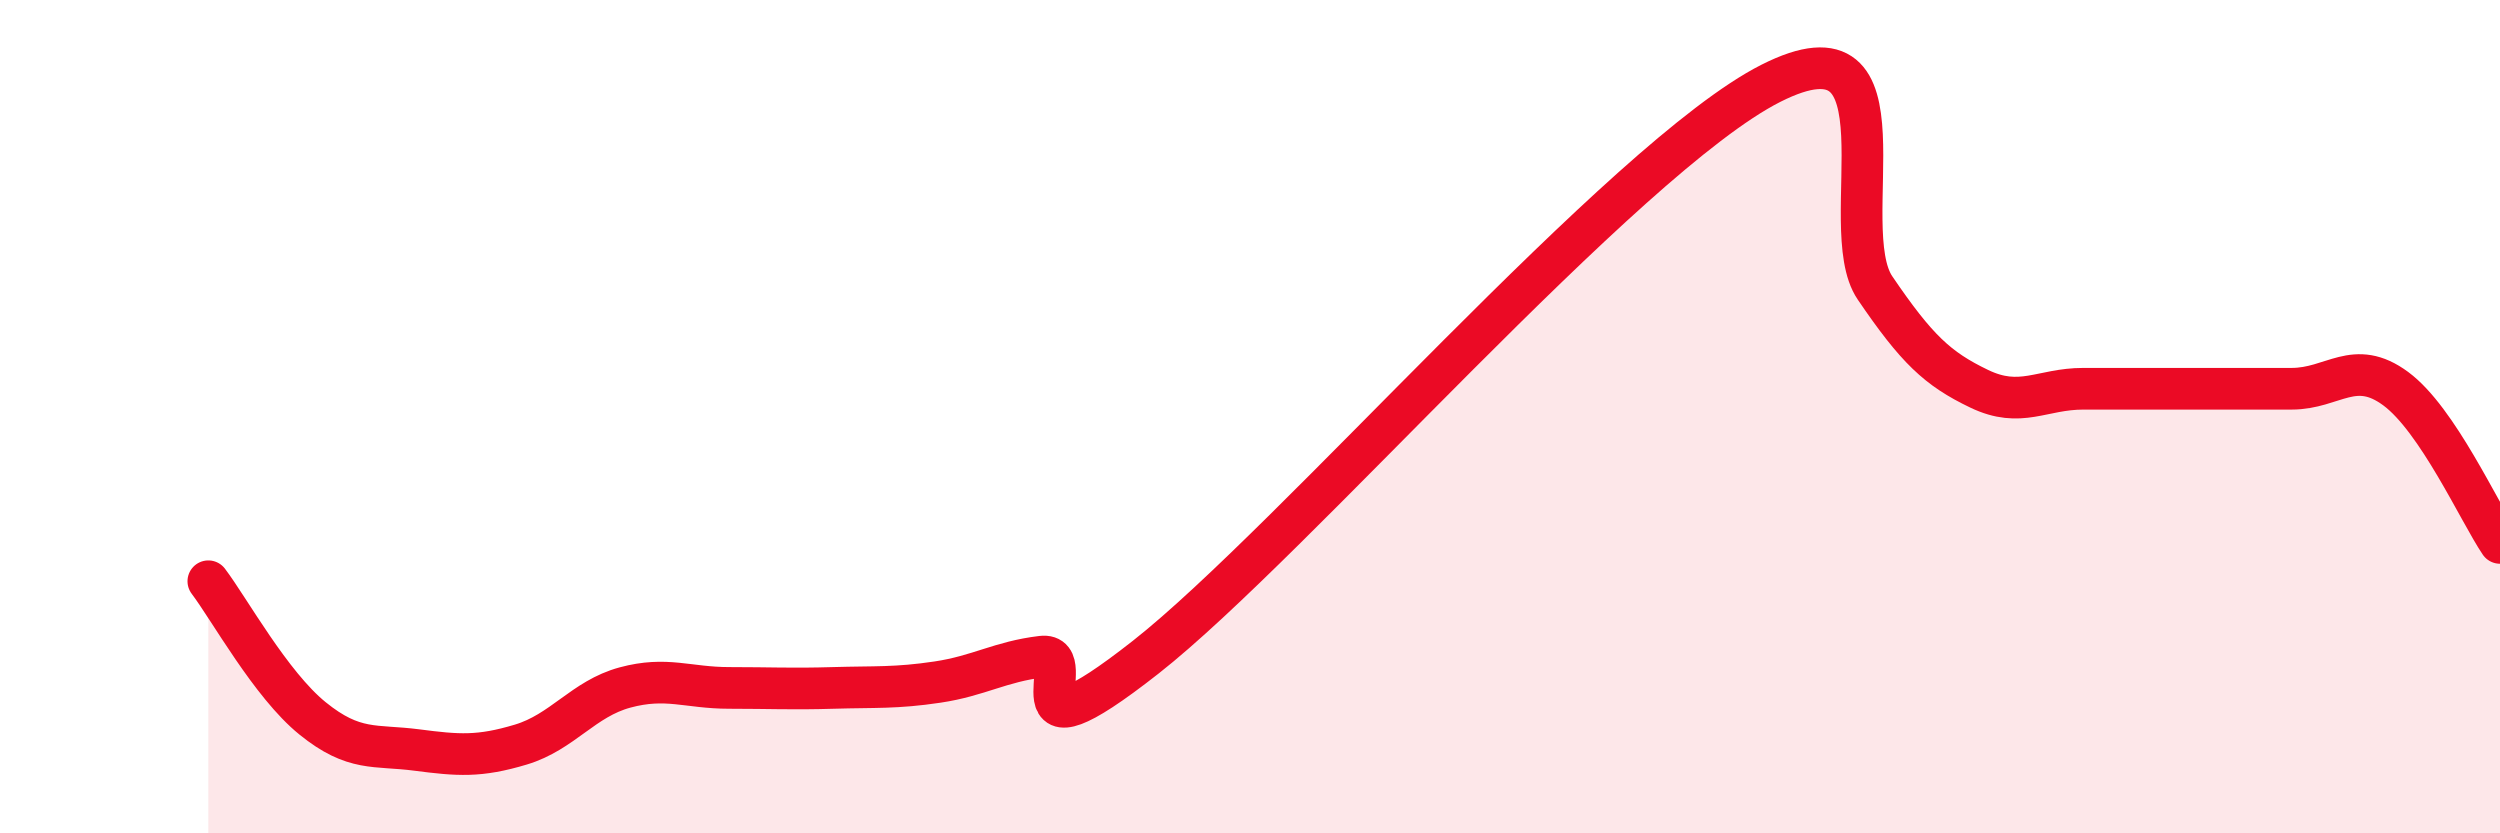
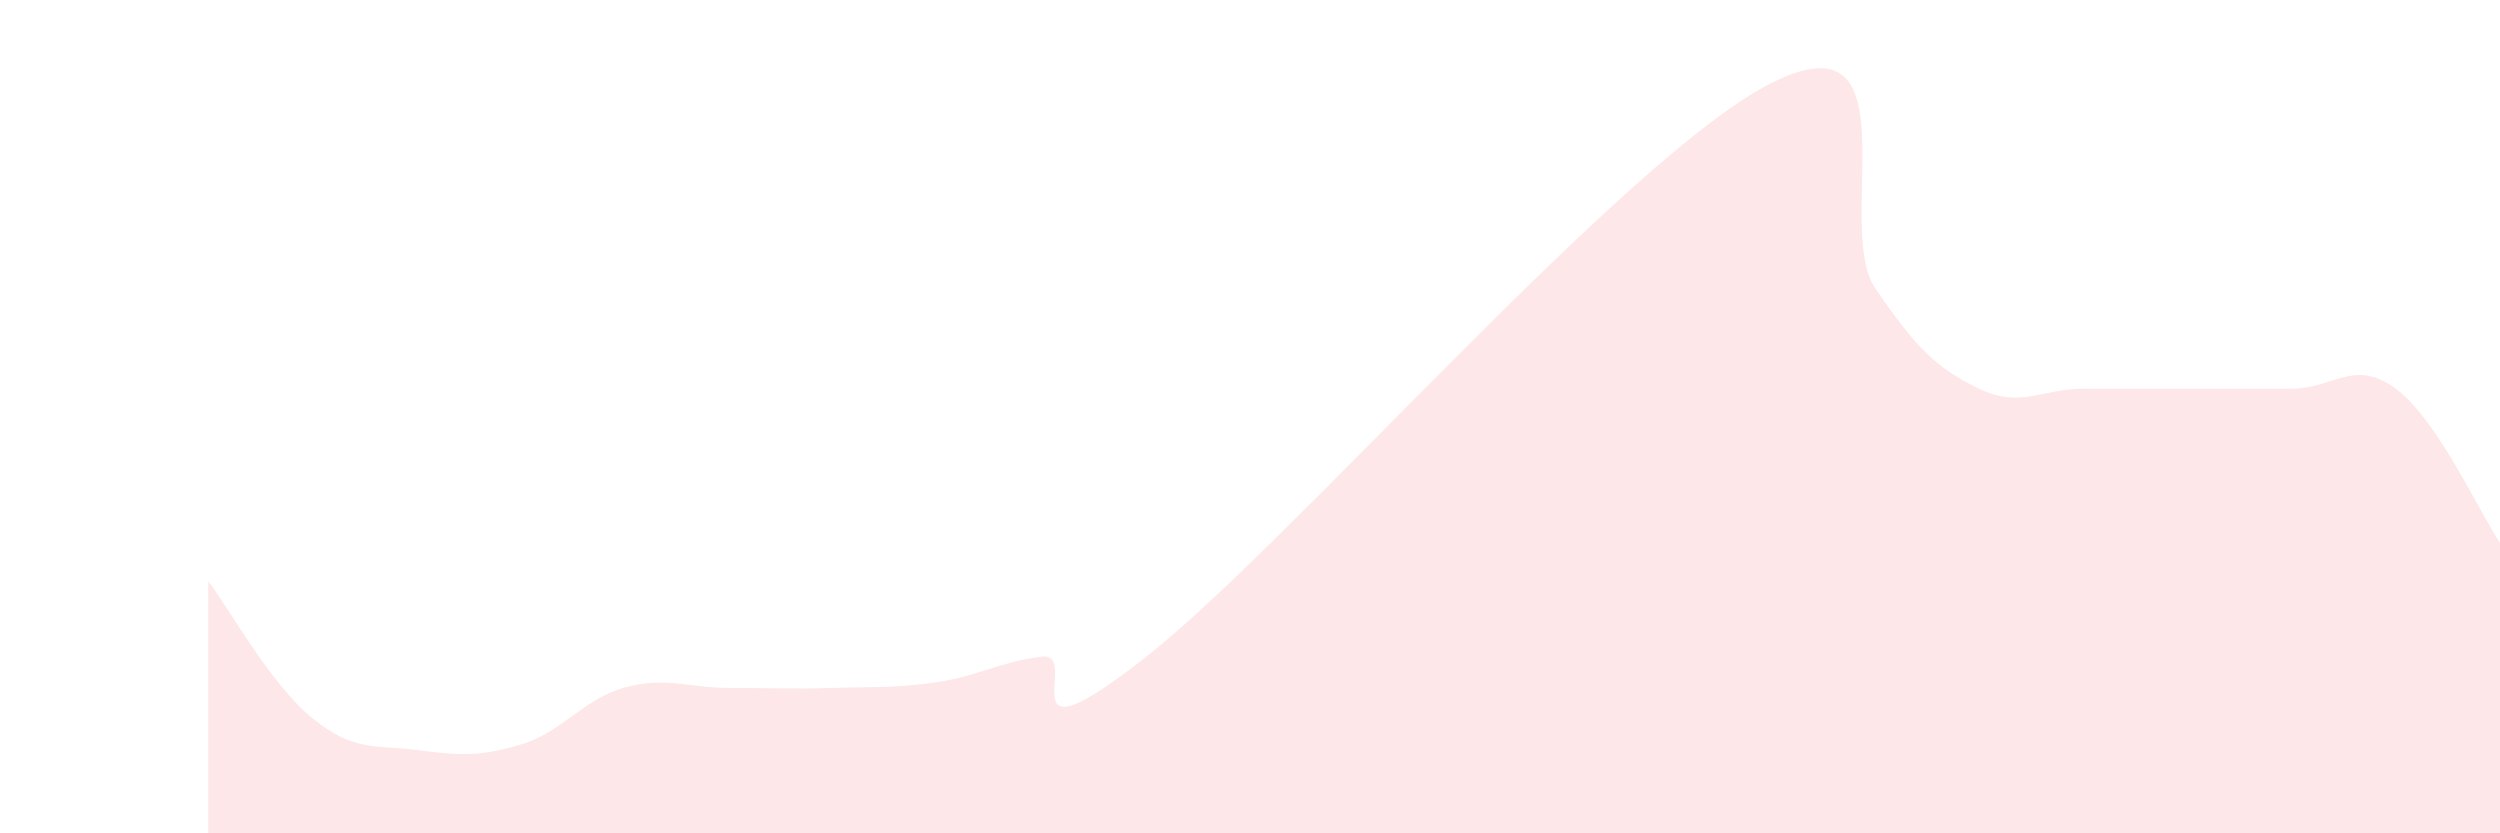
<svg xmlns="http://www.w3.org/2000/svg" width="60" height="20" viewBox="0 0 60 20">
  <path d="M 5,13.95 C 5.5,14.61 6.5,16.43 7.5,17.24 C 8.5,18.05 9,17.87 10,18 C 11,18.13 11.5,18.17 12.5,17.87 C 13.5,17.57 14,16.77 15,16.5 C 16,16.23 16.5,16.51 17.5,16.51 C 18.5,16.51 19,16.54 20,16.51 C 21,16.48 21.5,16.52 22.5,16.37 C 23.5,16.22 24,15.88 25,15.76 C 26,15.64 24,18.52 27.5,15.77 C 31,13.02 39,3.77 42.5,2 C 46,0.23 44,5.44 45,6.91 C 46,8.38 46.5,8.85 47.5,9.33 C 48.5,9.81 49,9.33 50,9.33 C 51,9.33 51.5,9.33 52.5,9.33 C 53.5,9.33 54,9.33 55,9.33 C 56,9.33 56.5,8.59 57.5,9.33 C 58.5,10.07 59.5,12.29 60,13.03L60 20L5 20Z" fill="#EB0A25" opacity="0.1" stroke-linecap="round" stroke-linejoin="round" />
-   <path d="M 5,13.95 C 5.5,14.61 6.5,16.43 7.5,17.24 C 8.5,18.05 9,17.87 10,18 C 11,18.13 11.5,18.17 12.5,17.87 C 13.5,17.57 14,16.77 15,16.5 C 16,16.23 16.5,16.51 17.5,16.51 C 18.5,16.51 19,16.54 20,16.51 C 21,16.48 21.5,16.52 22.5,16.37 C 23.5,16.22 24,15.88 25,15.76 C 26,15.64 24,18.52 27.5,15.77 C 31,13.02 39,3.77 42.5,2 C 46,0.23 44,5.44 45,6.91 C 46,8.38 46.5,8.85 47.5,9.33 C 48.5,9.81 49,9.33 50,9.33 C 51,9.33 51.5,9.33 52.5,9.33 C 53.5,9.33 54,9.33 55,9.33 C 56,9.33 56.5,8.59 57.5,9.33 C 58.5,10.07 59.5,12.29 60,13.03" stroke="#EB0A25" stroke-width="1" fill="none" stroke-linecap="round" stroke-linejoin="round" />
</svg>